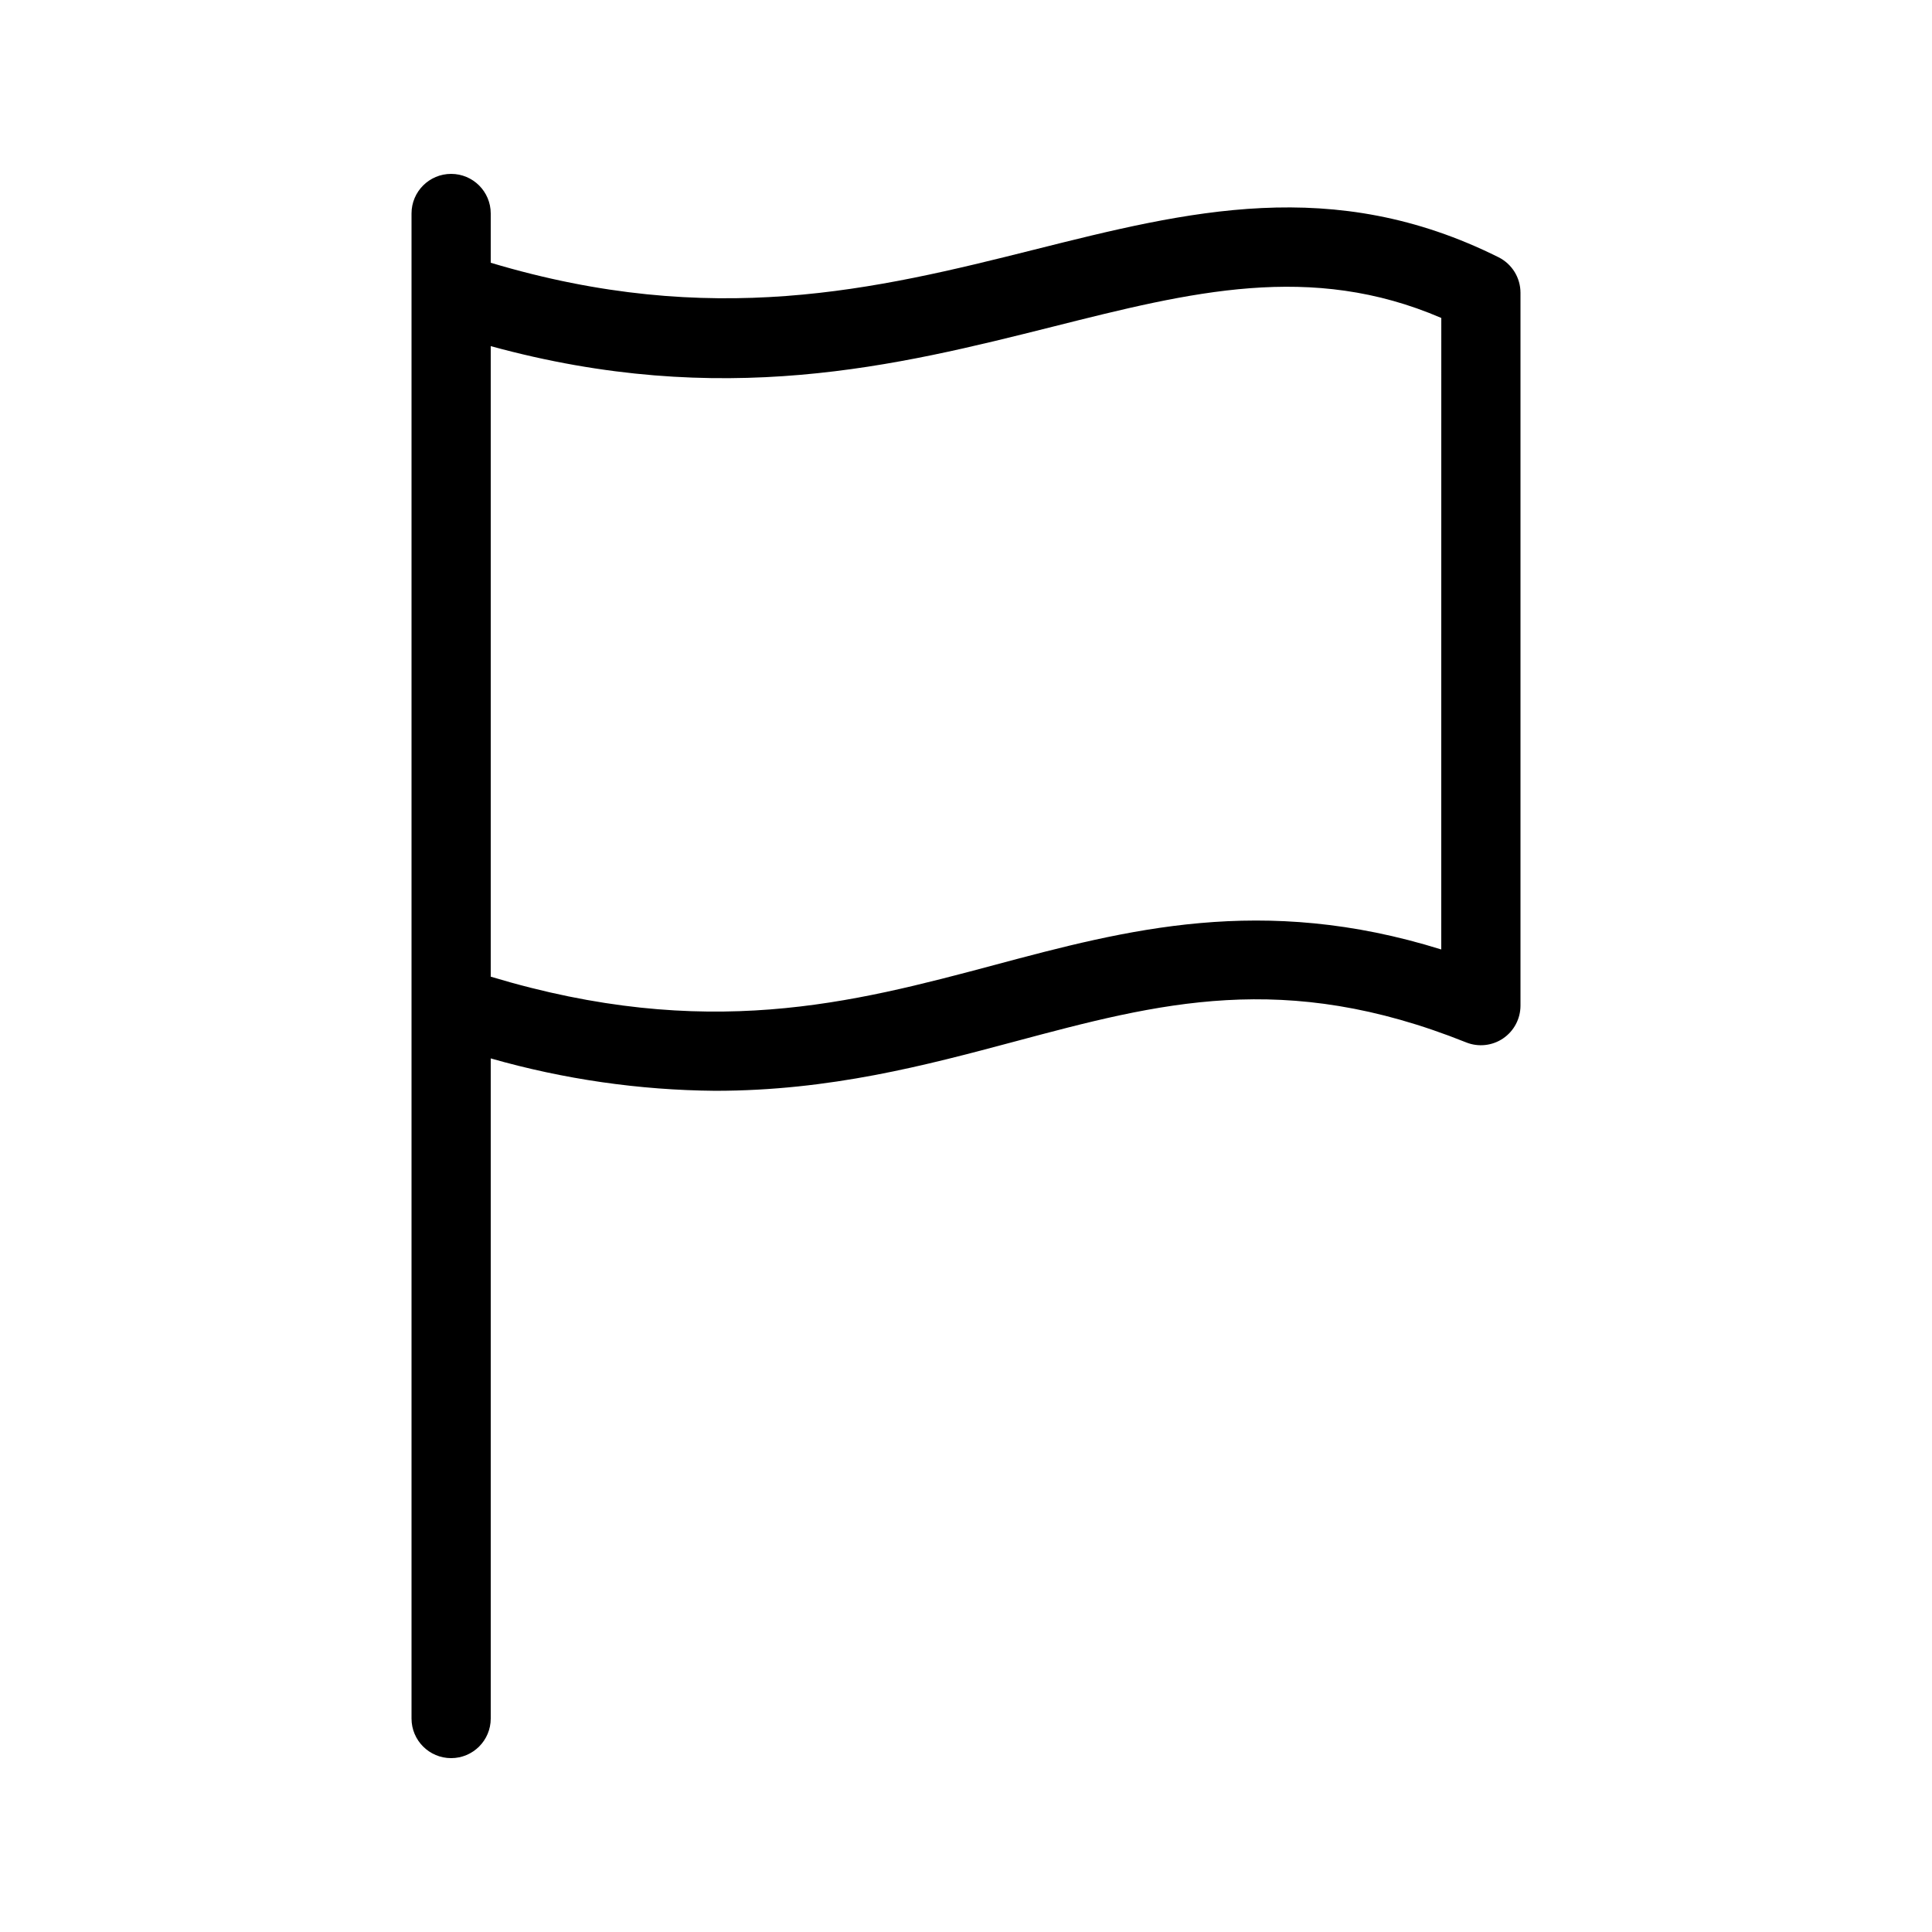
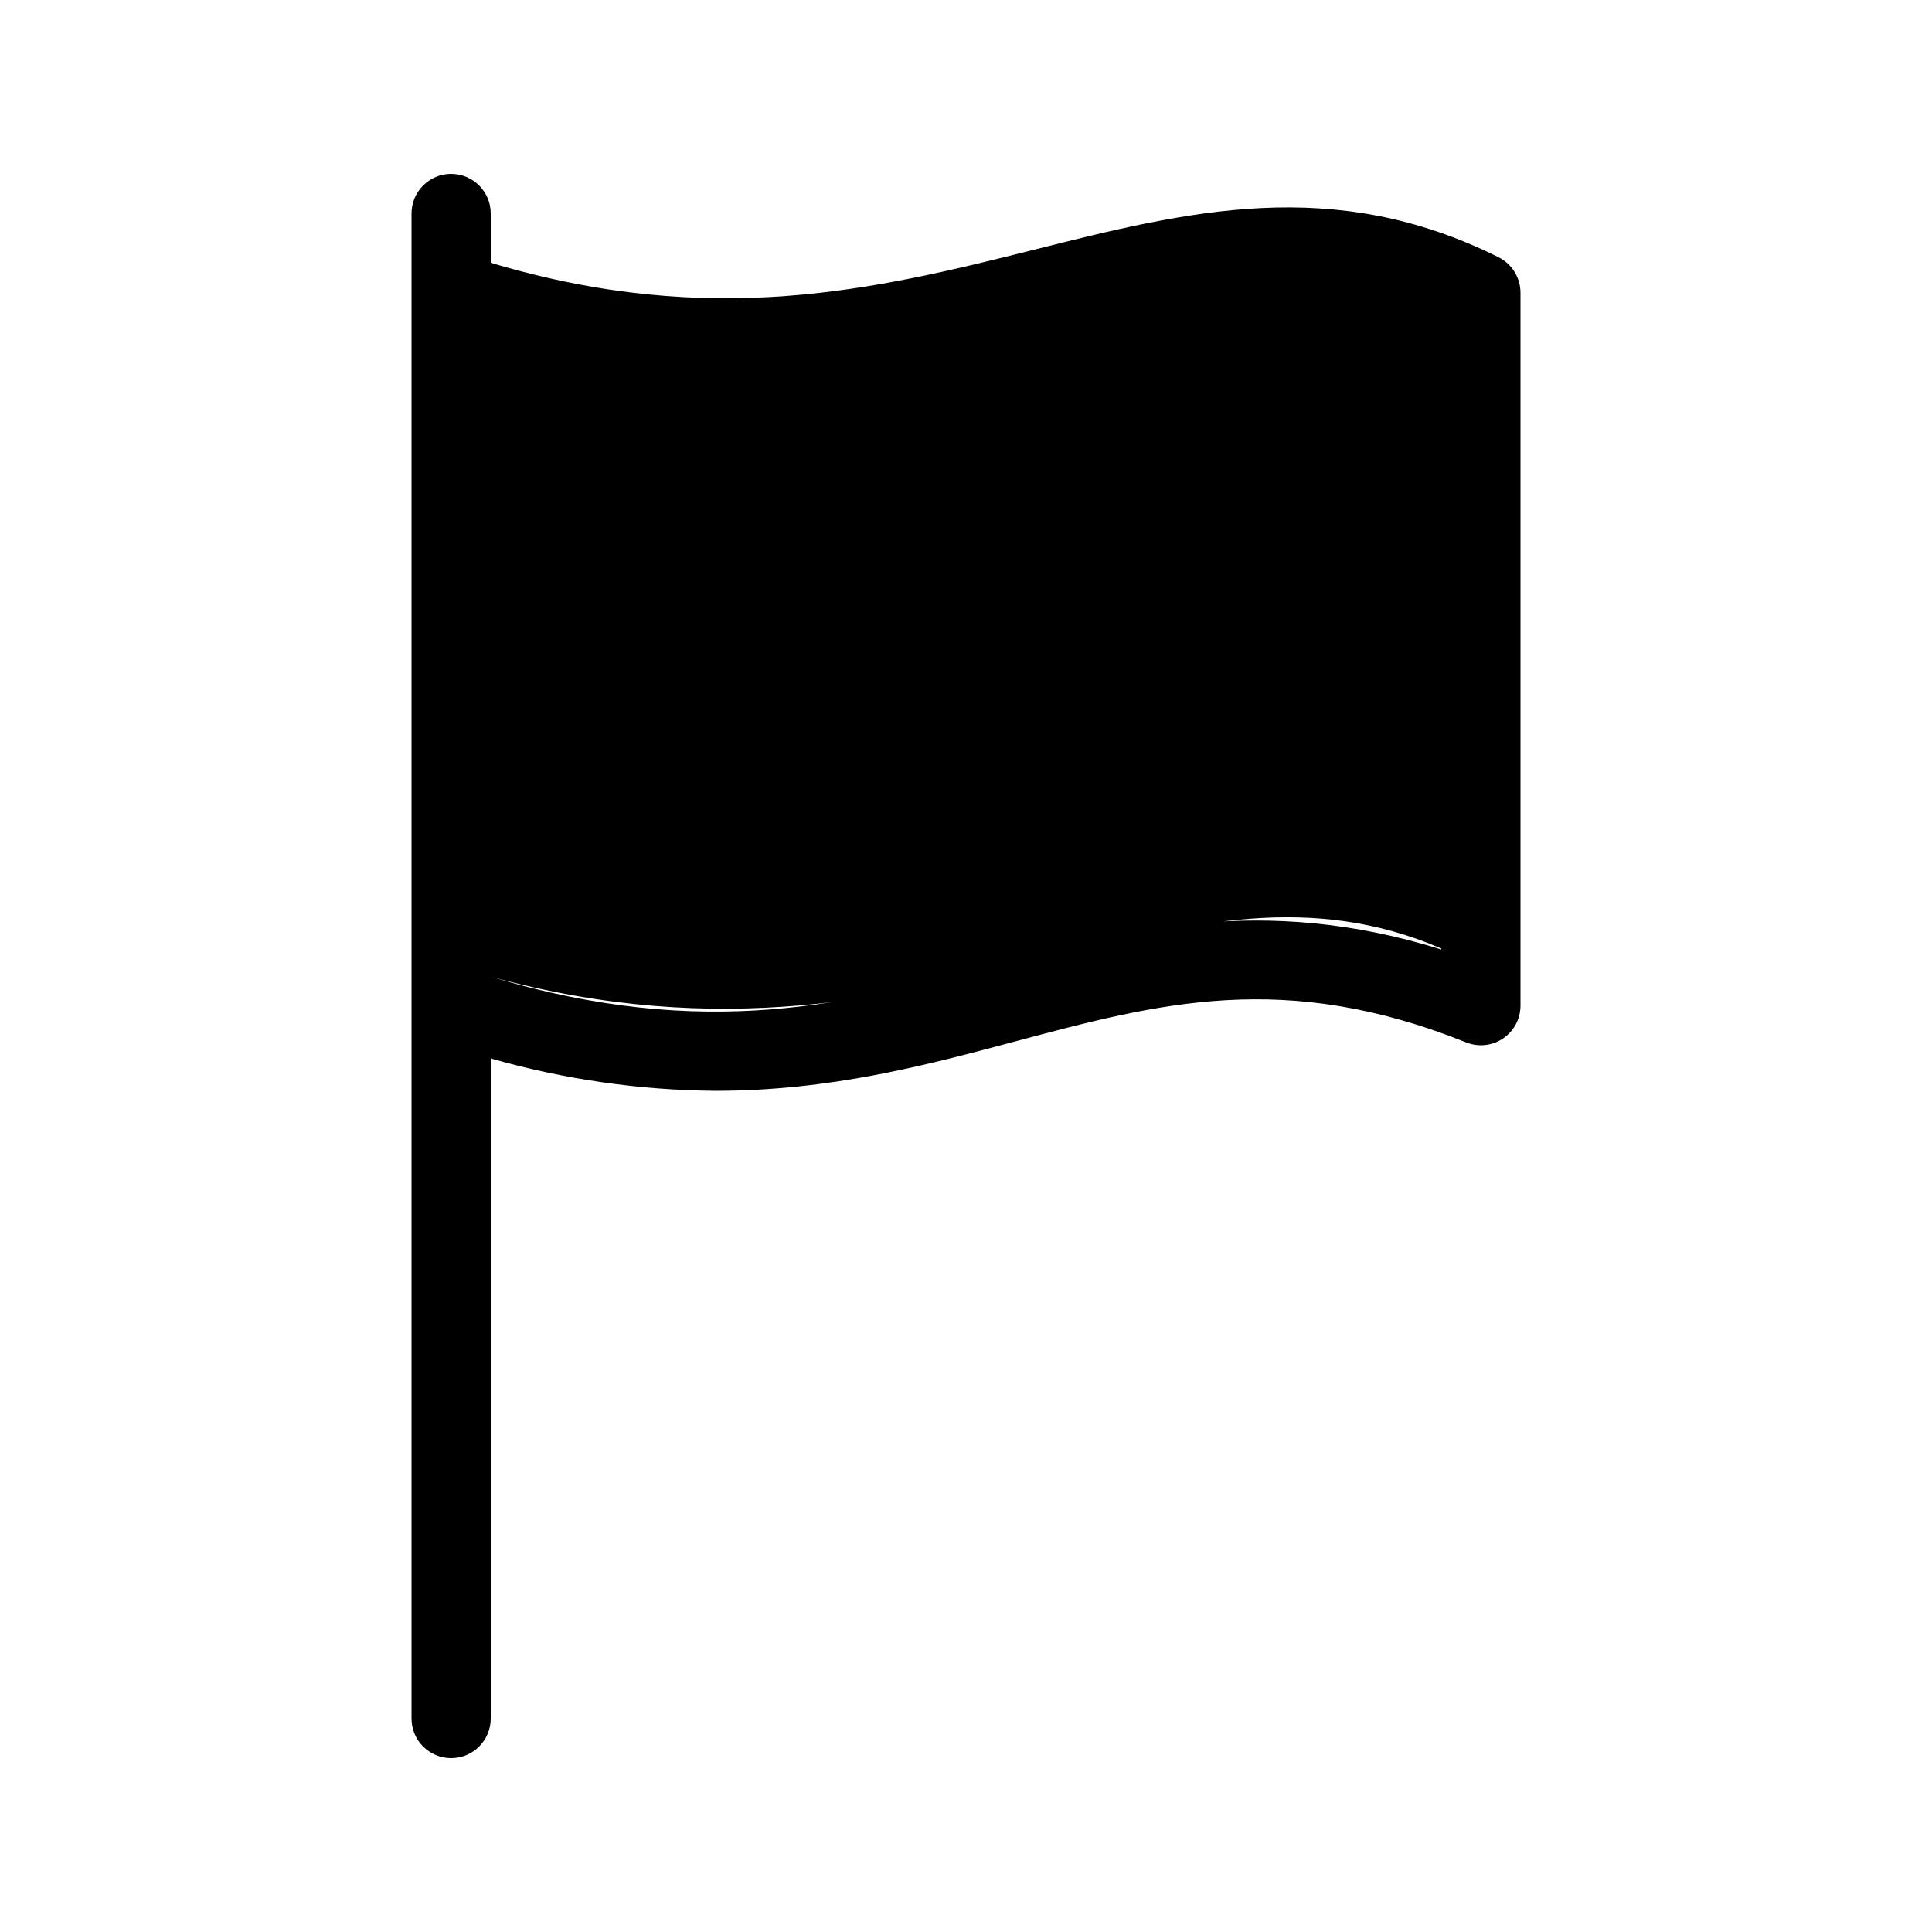
<svg xmlns="http://www.w3.org/2000/svg" fill="#000000" width="800px" height="800px" version="1.1" viewBox="144 144 512 512">
-   <path d="m541.14 212.18c-43.871-21.895-82.371-12.227-123.1-2.008-41.879 10.523-85.301 21.039-143.99 3.461v-13.055c0-5.797-4.699-10.496-10.496-10.496s-10.496 4.699-10.496 10.496v398.85c0 5.797 4.699 10.496 10.496 10.496s10.496-4.699 10.496-10.496v-174.94c19.352 5.531 39.363 8.418 59.492 8.586 30.484 0 55.82-6.766 79.316-13.039 38.316-10.238 71.441-19.117 119.7 0.215h-0.004c3.234 1.293 6.898 0.898 9.781-1.055 2.883-1.953 4.609-5.211 4.609-8.691v-188.93c-0.004-3.977-2.246-7.606-5.801-9.391zm-15.191 183.44c-47.457-14.812-83.539-5.219-118.51 4.141-37.496 9.992-76.203 20.316-133.39 3.066v-167.1c61.336 16.832 107.79 5.188 149.1-5.188 36.473-9.176 68.246-17.156 102.81-2.277z" />
+   <path d="m541.14 212.18c-43.871-21.895-82.371-12.227-123.1-2.008-41.879 10.523-85.301 21.039-143.99 3.461v-13.055c0-5.797-4.699-10.496-10.496-10.496s-10.496 4.699-10.496 10.496v398.85c0 5.797 4.699 10.496 10.496 10.496s10.496-4.699 10.496-10.496v-174.94c19.352 5.531 39.363 8.418 59.492 8.586 30.484 0 55.82-6.766 79.316-13.039 38.316-10.238 71.441-19.117 119.7 0.215h-0.004c3.234 1.293 6.898 0.898 9.781-1.055 2.883-1.953 4.609-5.211 4.609-8.691v-188.93c-0.004-3.977-2.246-7.606-5.801-9.391zm-15.191 183.44c-47.457-14.812-83.539-5.219-118.51 4.141-37.496 9.992-76.203 20.316-133.39 3.066c61.336 16.832 107.79 5.188 149.1-5.188 36.473-9.176 68.246-17.156 102.81-2.277z" />
</svg>